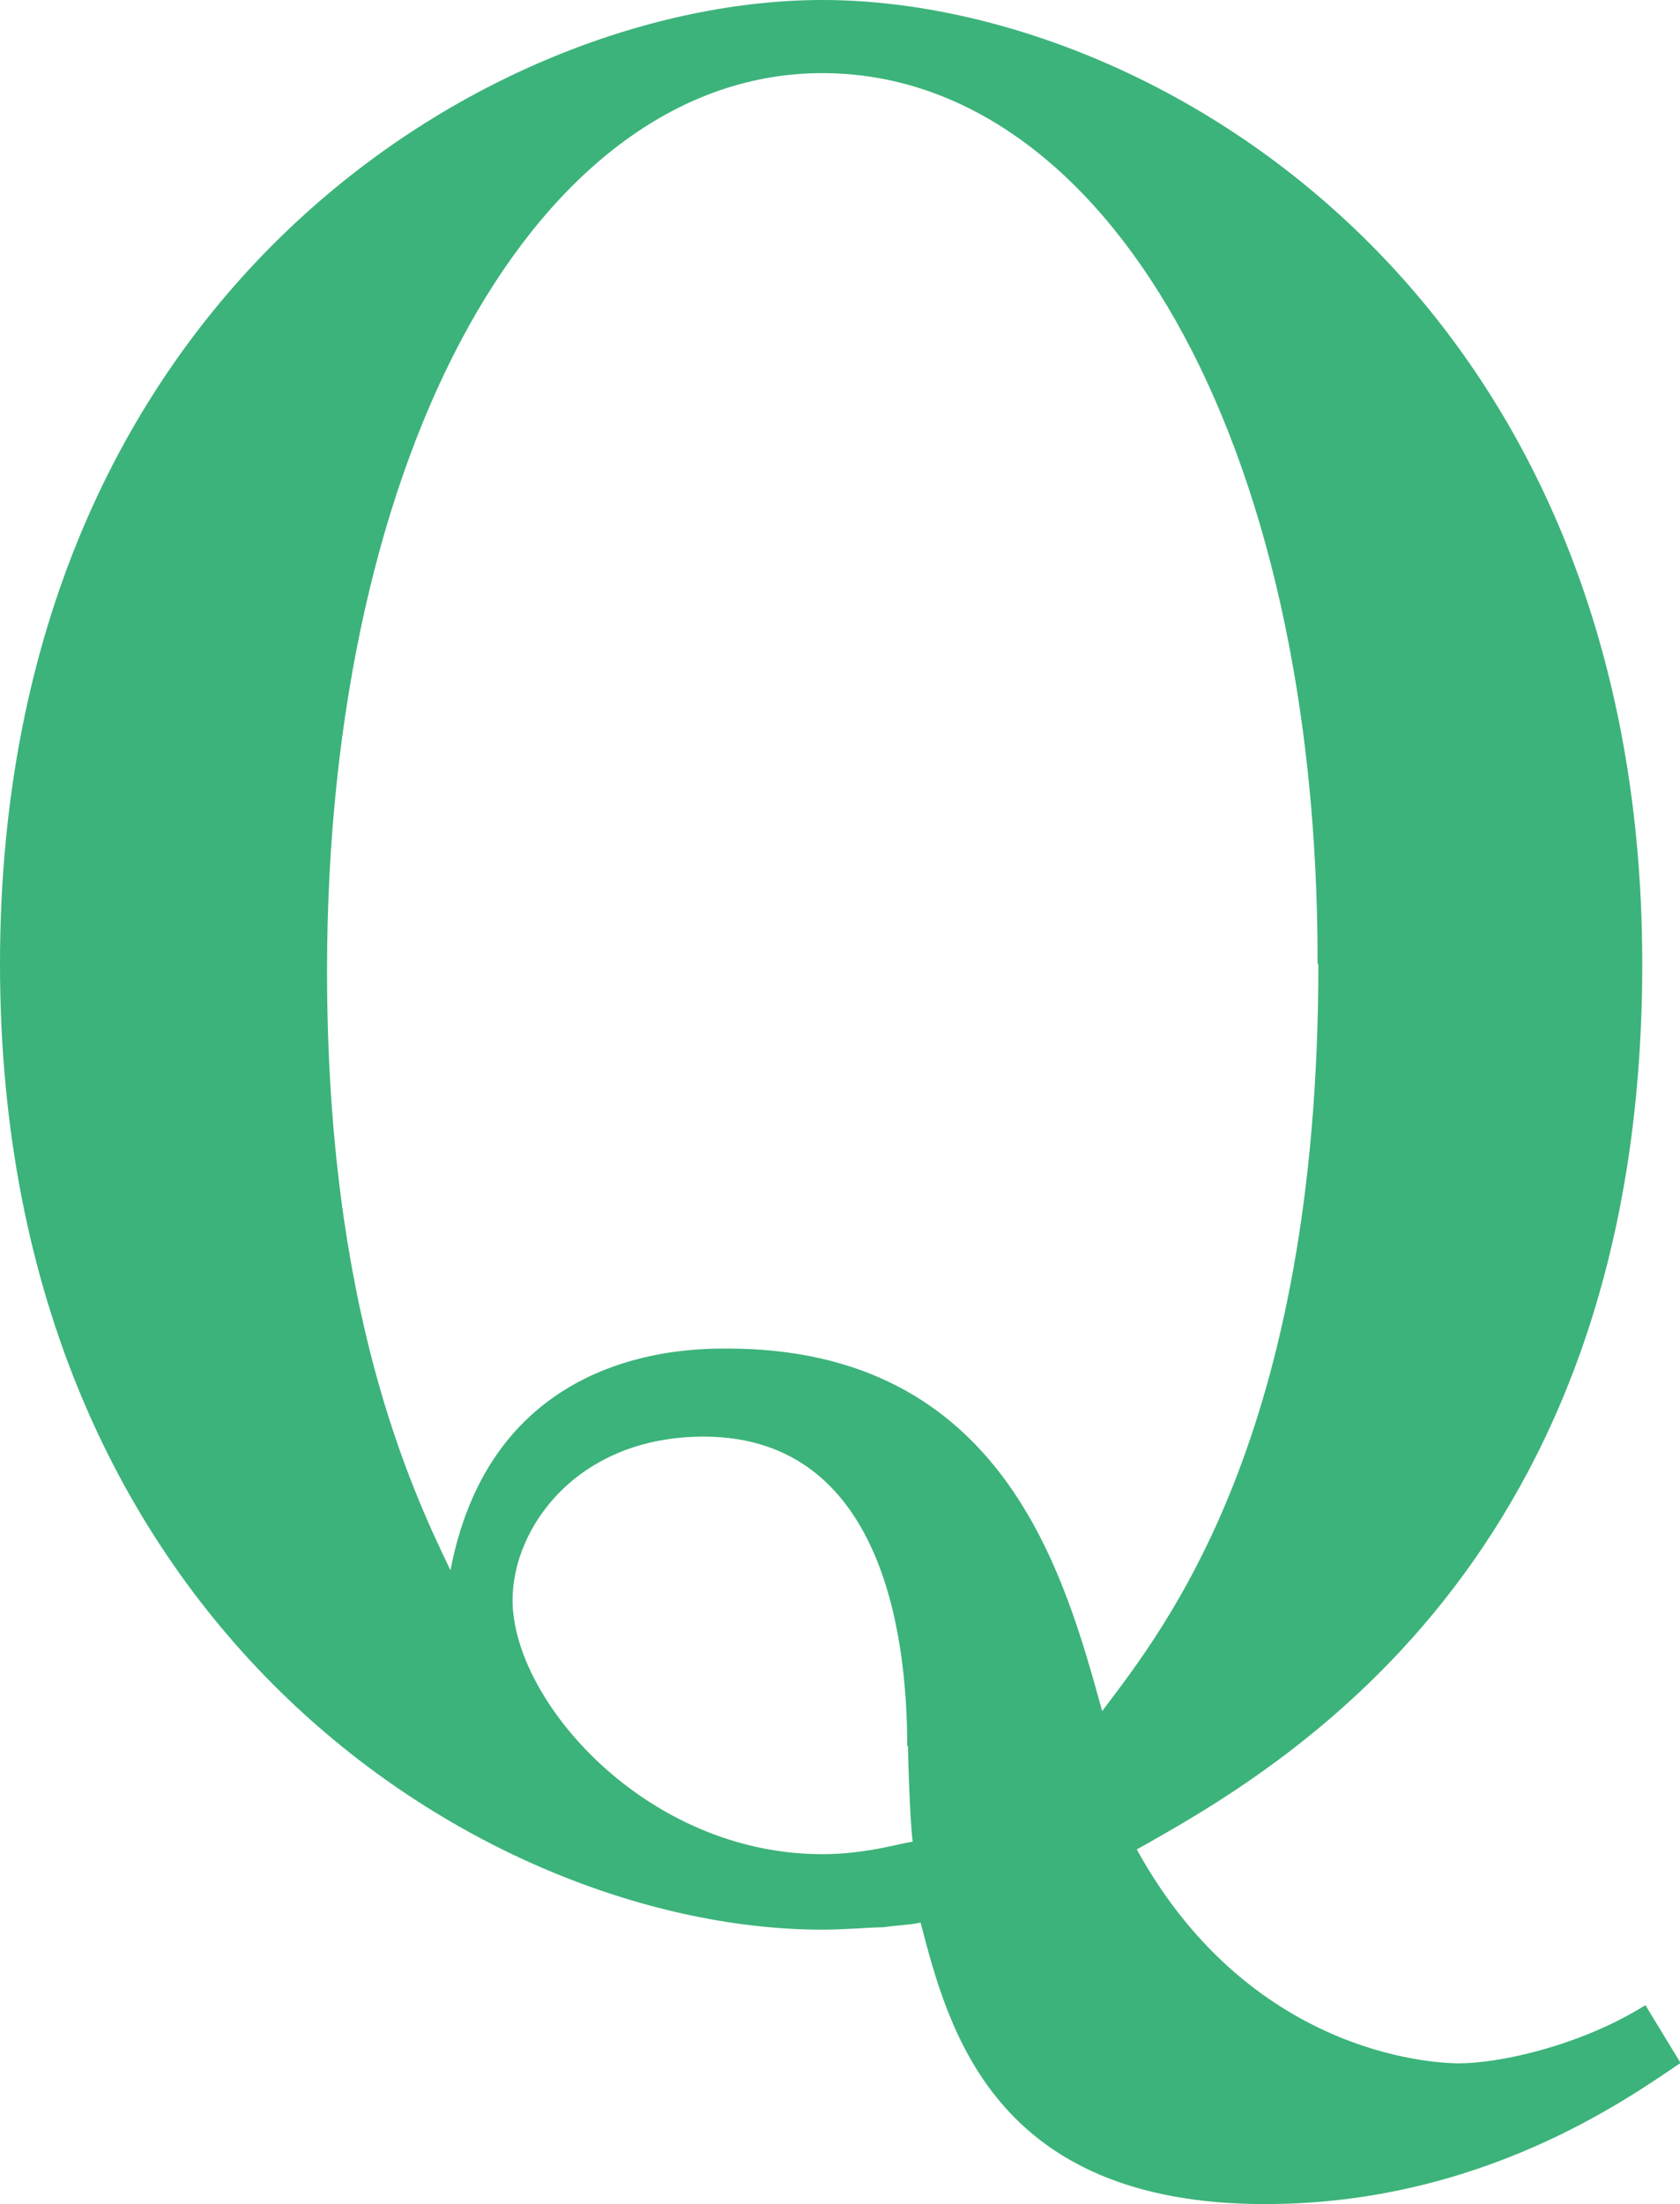
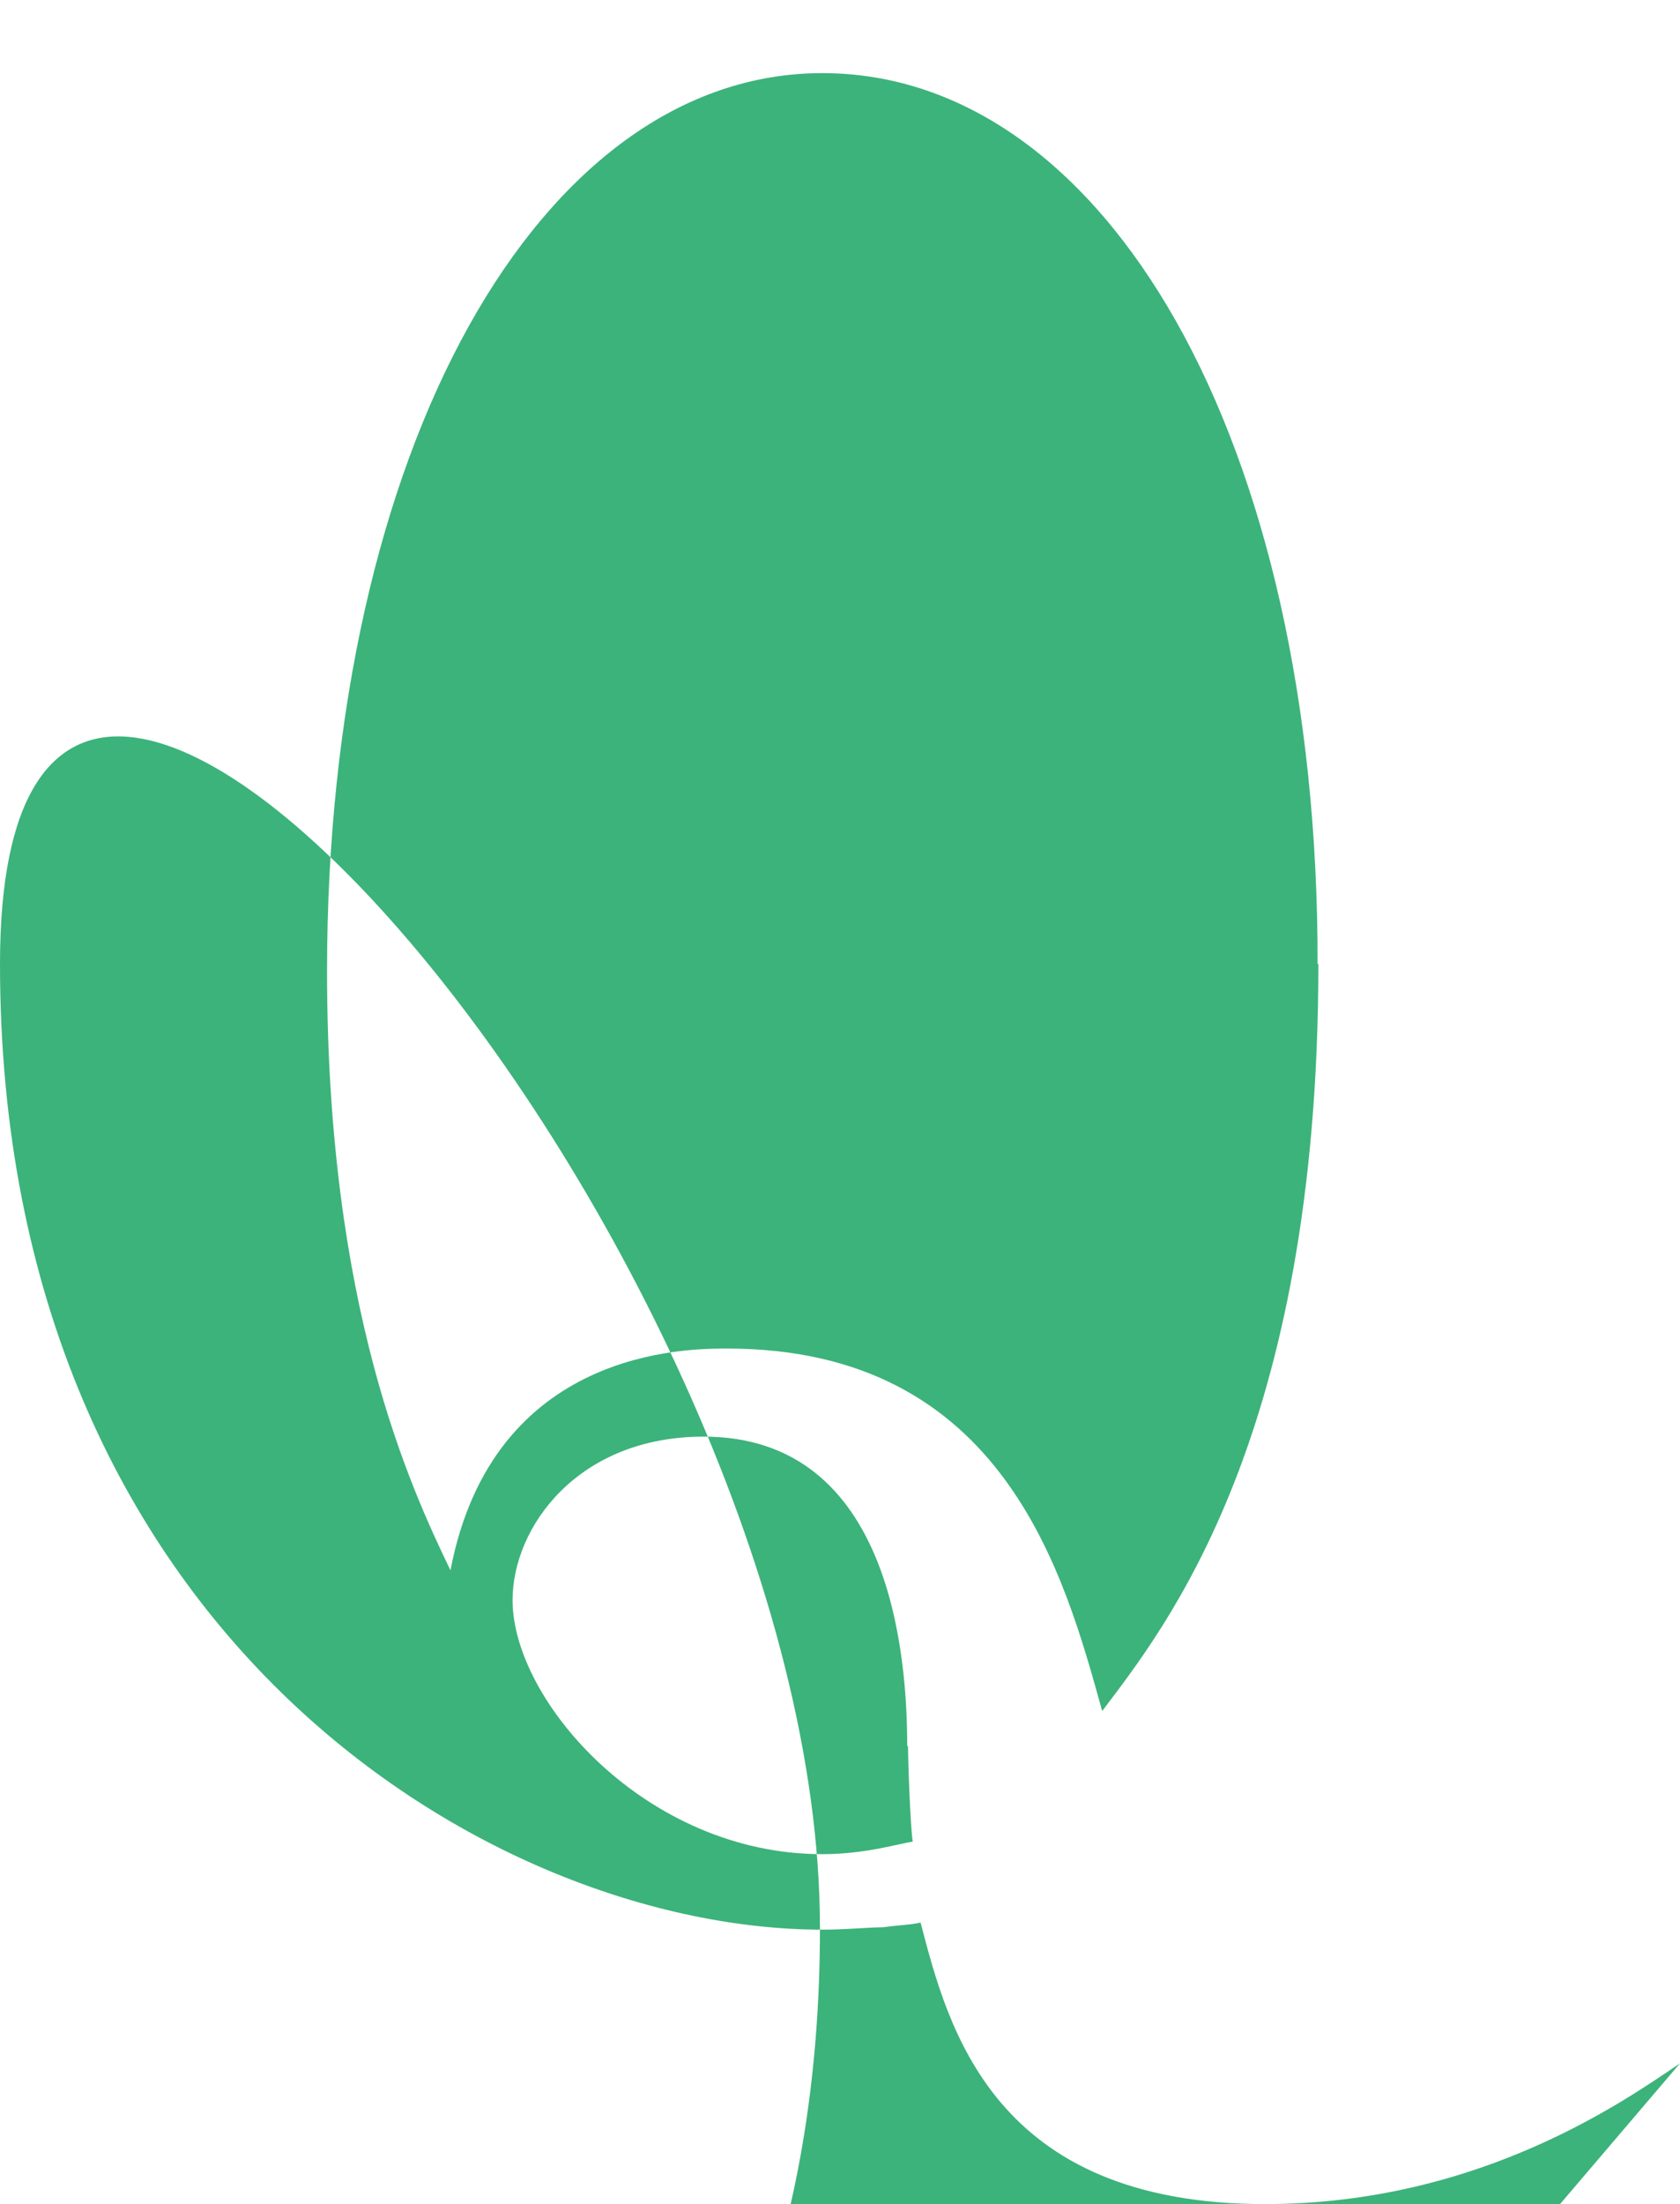
<svg xmlns="http://www.w3.org/2000/svg" viewBox="0 0 21.37 28.03">
-   <path d="M21.37 26.24c-.67.45-2.53 1.79-5.28 1.79-3.46 0-4.03-2.24-4.38-3.58-.13.03-.26.03-.48.06-.19 0-.45.03-.77.03C6.27 24.54 0 20.8 0 12.26S6.27 0 10.46 0s10.43 3.71 10.43 12.26c0 7.62-4.61 10.24-6.43 11.26 1.5 2.72 3.97 2.72 4.1 2.72.51 0 1.54-.22 2.37-.74l.45.74Zm-4.61-13.98C16.77 5.57 14.05.93 10.46.93s-6.3 4.77-6.3 11.42c0 4.29 1.06 6.56 1.57 7.62.54-2.82 3.01-2.82 3.52-2.82 3.52 0 4.29 2.88 4.77 4.61.8-1.06 2.75-3.49 2.75-9.5Zm-5.22 9.95c0-1.12-.19-3.94-2.59-3.94-1.6 0-2.43 1.15-2.43 2.08 0 1.28 1.7 3.23 3.94 3.23.54 0 .96-.13 1.15-.16-.03-.19-.06-1.02-.06-1.22Z" style="fill:#3cb37a" />
+   <path d="M21.37 26.24c-.67.45-2.53 1.79-5.28 1.79-3.46 0-4.03-2.24-4.38-3.58-.13.03-.26.03-.48.06-.19 0-.45.03-.77.03C6.27 24.54 0 20.8 0 12.26s10.43 3.71 10.43 12.26c0 7.62-4.61 10.24-6.43 11.26 1.5 2.72 3.97 2.72 4.1 2.72.51 0 1.54-.22 2.37-.74l.45.74Zm-4.61-13.98C16.77 5.57 14.05.93 10.46.93s-6.3 4.77-6.3 11.42c0 4.29 1.06 6.56 1.57 7.62.54-2.82 3.01-2.82 3.52-2.82 3.52 0 4.29 2.88 4.77 4.61.8-1.06 2.75-3.49 2.75-9.5Zm-5.22 9.95c0-1.12-.19-3.94-2.59-3.94-1.6 0-2.43 1.15-2.43 2.08 0 1.28 1.7 3.23 3.94 3.23.54 0 .96-.13 1.15-.16-.03-.19-.06-1.02-.06-1.22Z" style="fill:#3cb37a" />
</svg>